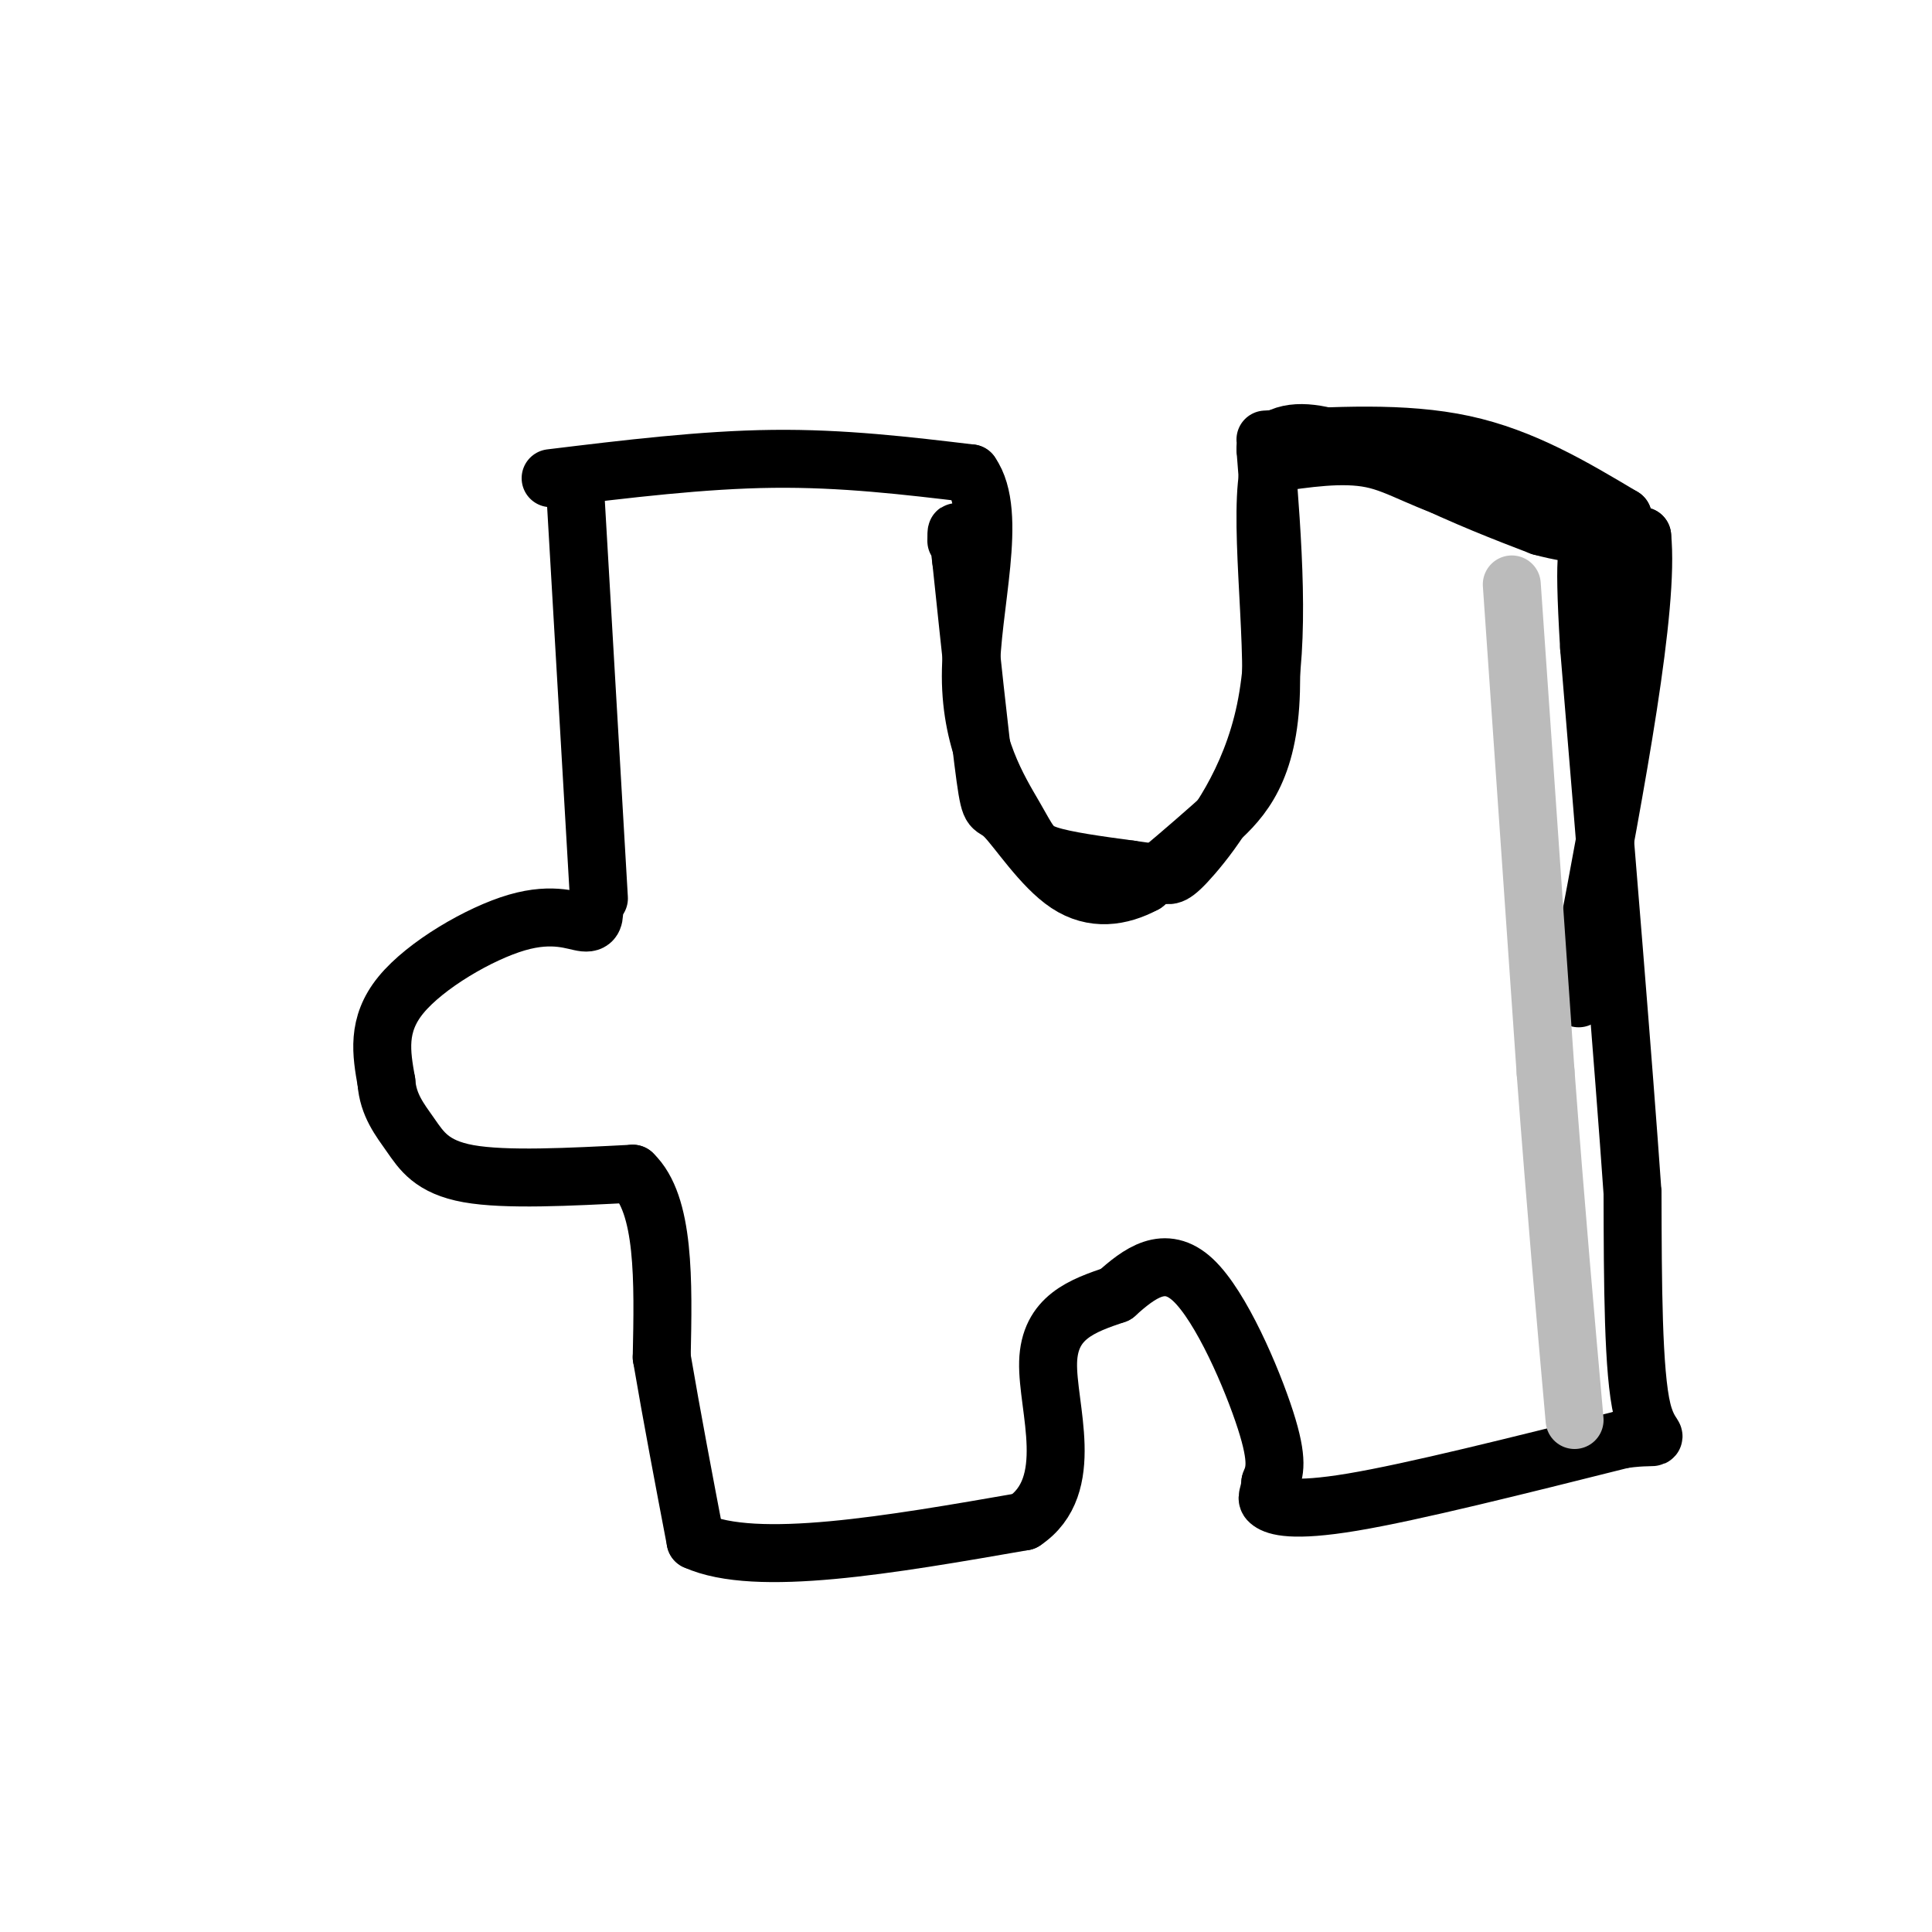
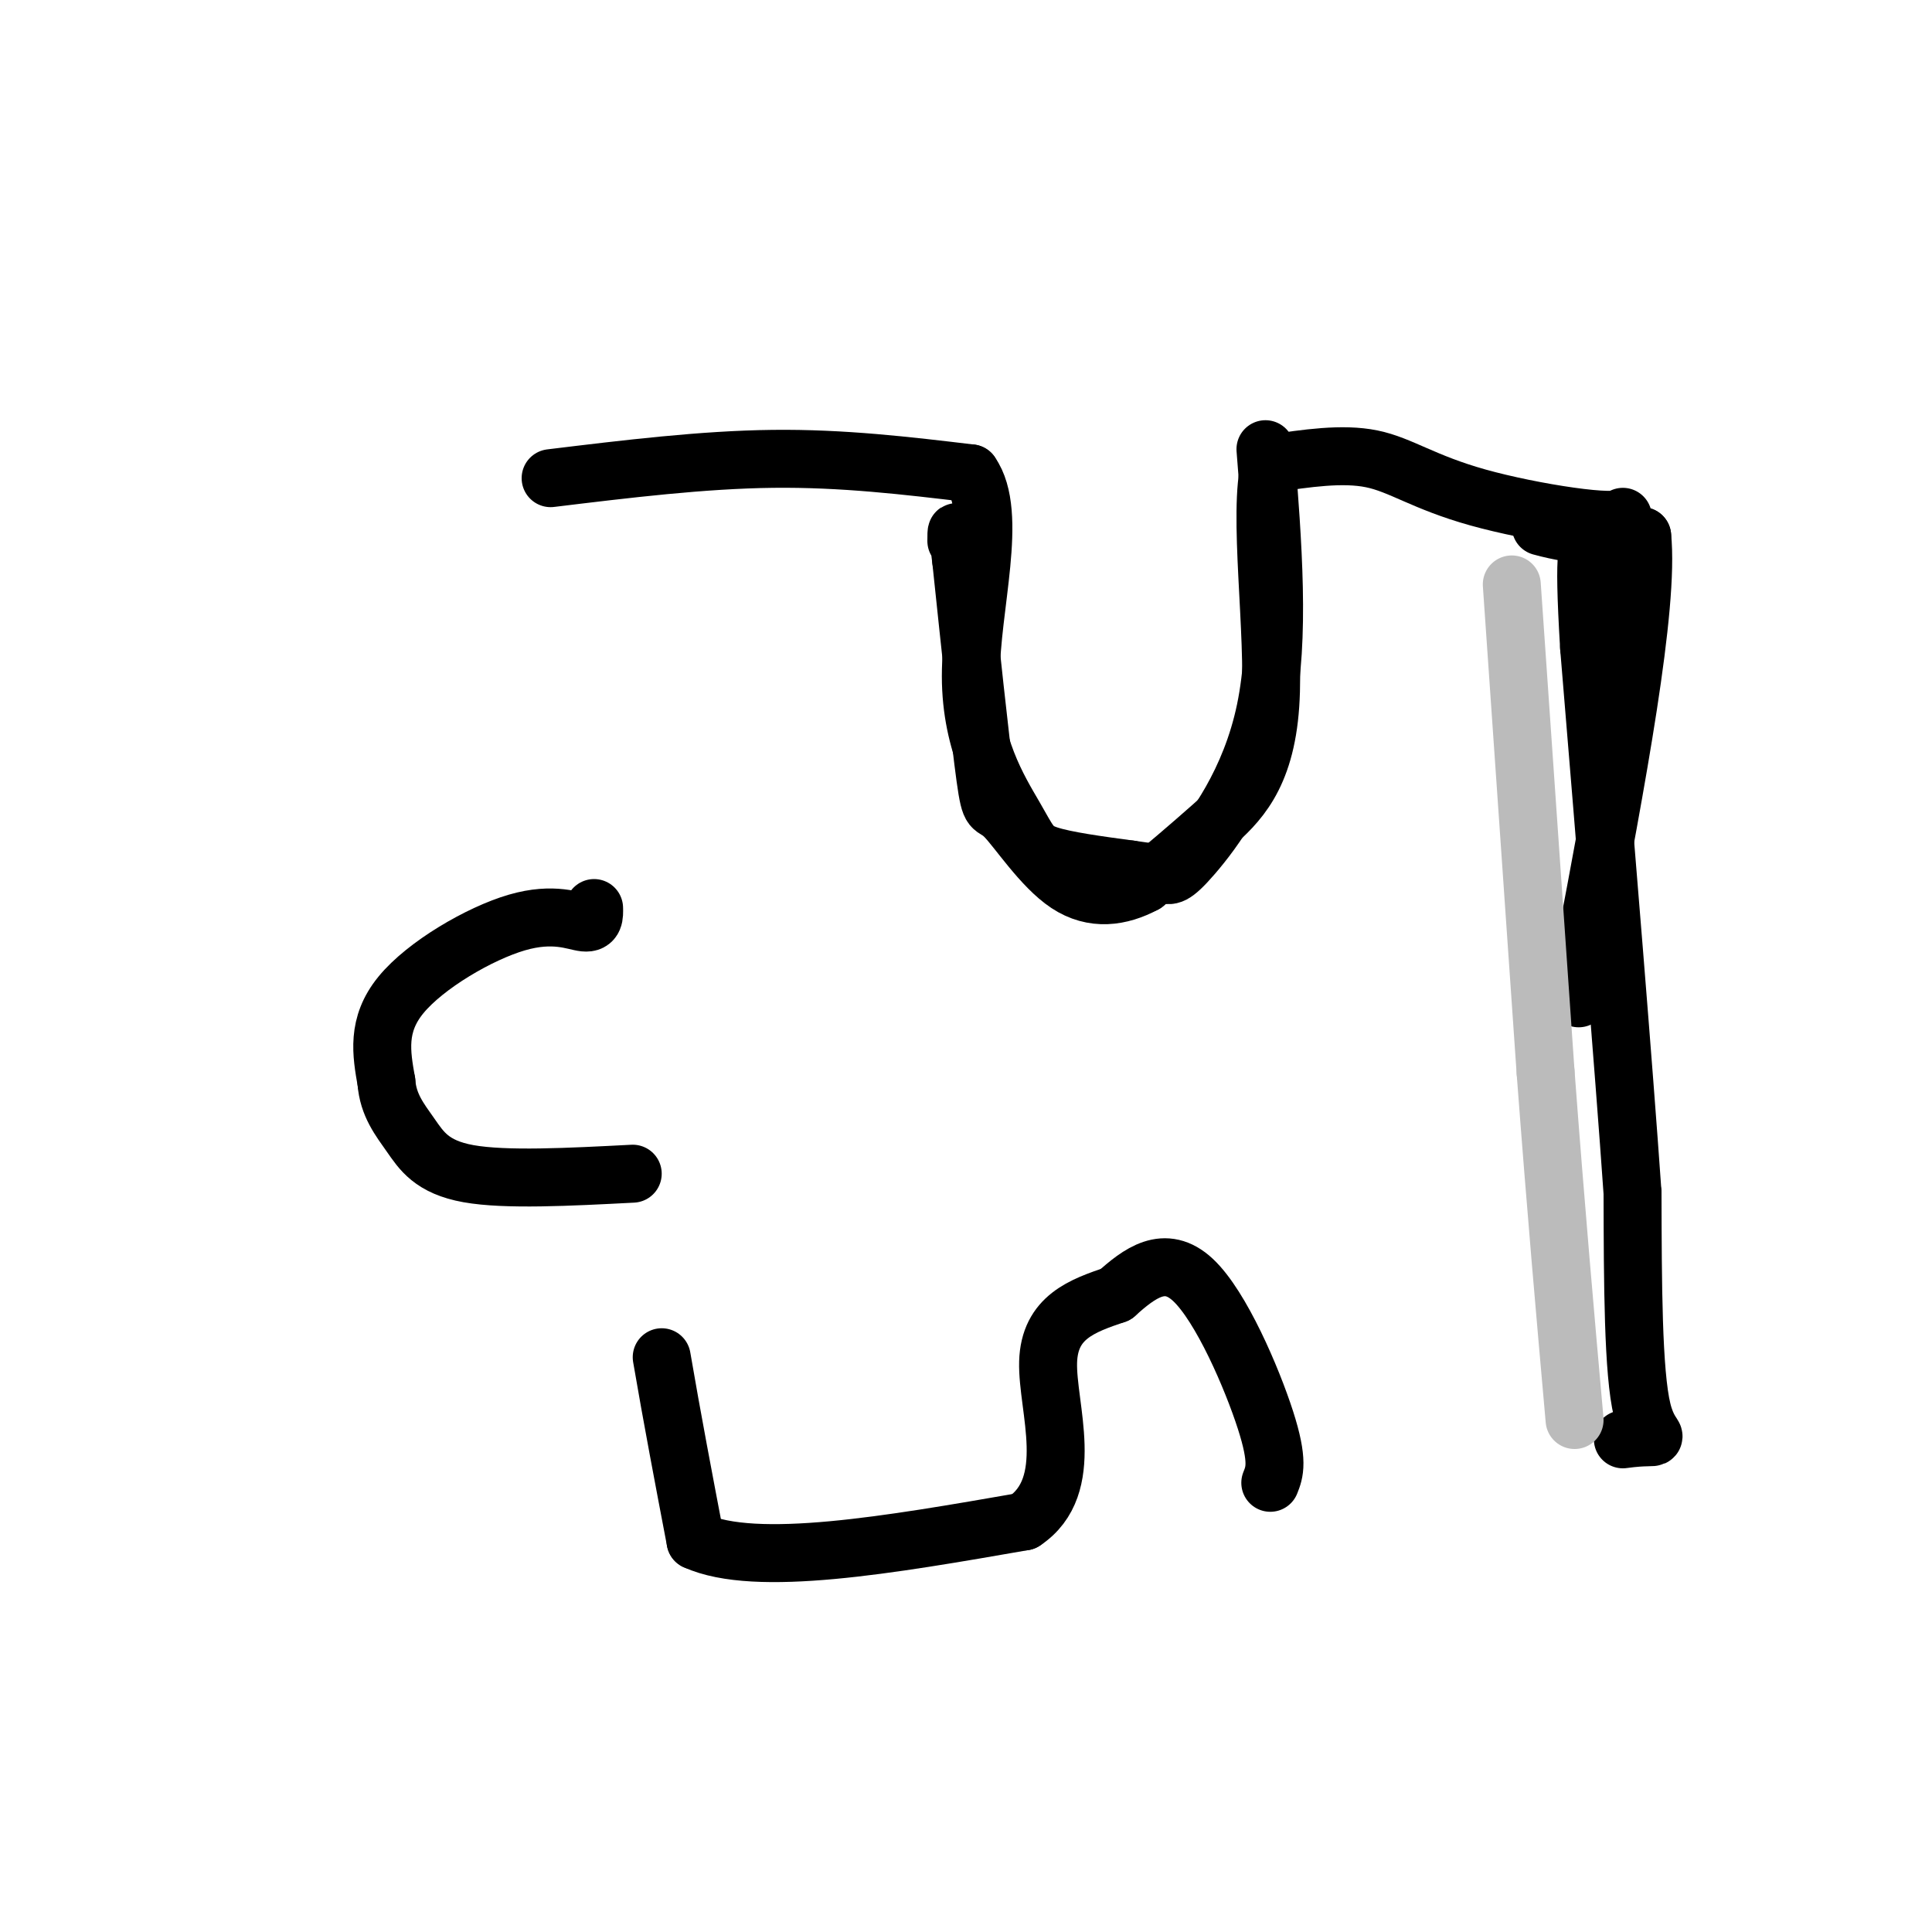
<svg xmlns="http://www.w3.org/2000/svg" viewBox="0 0 400 400" version="1.1">
  <g fill="none" stroke="#000000" stroke-width="12" stroke-linecap="round" stroke-linejoin="round">
-     <path d="M119,100c0.000,0.000 5.000,86.000 5,86" />
    <path d="M114,99c15.750,-1.917 31.500,-3.833 46,-4c14.500,-0.167 27.750,1.417 41,3" />
    <path d="M201,98c5.855,8.337 -0.008,27.678 0,42c0.008,14.322 5.887,23.625 9,29c3.113,5.375 3.461,6.821 7,8c3.539,1.179 10.270,2.089 17,3" />
    <path d="M234,180c4.091,0.627 5.818,0.694 7,1c1.182,0.306 1.818,0.852 6,-4c4.182,-4.852 11.909,-15.100 15,-30c3.091,-14.900 1.545,-34.450 0,-54" />
-     <path d="M262,93c5.733,-7.778 20.067,-0.222 31,5c10.933,5.222 18.467,8.111 26,11" />
    <path d="M319,109c7.833,2.167 14.417,2.083 21,2" />
    <path d="M340,111c1.500,14.667 -5.250,50.333 -12,86" />
    <path d="M328,197c-2.000,15.000 -1.000,9.500 0,4" />
    <path d="M123,188c0.042,1.607 0.083,3.214 -2,3c-2.083,-0.214 -6.292,-2.250 -14,0c-7.708,2.250 -18.917,8.786 -24,15c-5.083,6.214 -4.042,12.107 -3,18" />
    <path d="M80,224c0.357,4.798 2.750,7.792 5,11c2.250,3.208 4.357,6.631 12,8c7.643,1.369 20.821,0.685 34,0" />
-     <path d="M131,243c6.667,6.333 6.333,22.167 6,38" />
    <path d="M137,281c2.167,12.667 4.583,25.333 7,38" />
    <path d="M144,319c12.500,5.667 40.250,0.833 68,-4" />
    <path d="M212,315c11.067,-7.333 4.733,-23.667 5,-33c0.267,-9.333 7.133,-11.667 14,-14" />
    <path d="M231,268c4.905,-4.417 10.167,-8.458 16,-3c5.833,5.458 12.238,20.417 15,29c2.762,8.583 1.881,10.792 1,13" />
-     <path d="M263,307c-0.190,2.762 -1.167,3.167 0,4c1.167,0.833 4.476,2.095 17,0c12.524,-2.095 34.262,-7.548 56,-13" />
    <path d="M336,298c9.689,-1.356 5.911,1.756 4,-6c-1.911,-7.756 -1.956,-26.378 -2,-45" />
    <path d="M338,247c-1.833,-26.333 -5.417,-69.667 -9,-113" />
    <path d="M329,134c-1.333,-22.167 -0.167,-21.083 1,-20" />
-     <path d="M262,91c14.333,-0.833 28.667,-1.667 41,1c12.333,2.667 22.667,8.833 33,15" />
    <path d="M336,107c-0.619,1.905 -18.667,-0.833 -30,-4c-11.333,-3.167 -15.952,-6.762 -22,-8c-6.048,-1.238 -13.524,-0.119 -21,1" />
    <path d="M263,96c-2.702,10.119 1.042,34.917 0,50c-1.042,15.083 -6.869,20.452 -12,25c-5.131,4.548 -9.565,8.274 -14,12" />
    <path d="M237,183c-5.049,2.721 -10.673,3.523 -16,0c-5.327,-3.523 -10.357,-11.372 -13,-14c-2.643,-2.628 -2.898,-0.037 -4,-8c-1.102,-7.963 -3.051,-26.482 -5,-45" />
    <path d="M199,116c-1.000,-8.167 -1.000,-6.083 -1,-4" />
  </g>
  <g fill="none" stroke="#BBBBBB" stroke-width="12" stroke-linecap="round" stroke-linejoin="round">
    <path d="M313,121c0.000,0.000 7.000,101.000 7,101" />
    <path d="M320,222c2.167,28.833 4.083,50.417 6,72" />
  </g>
</svg>